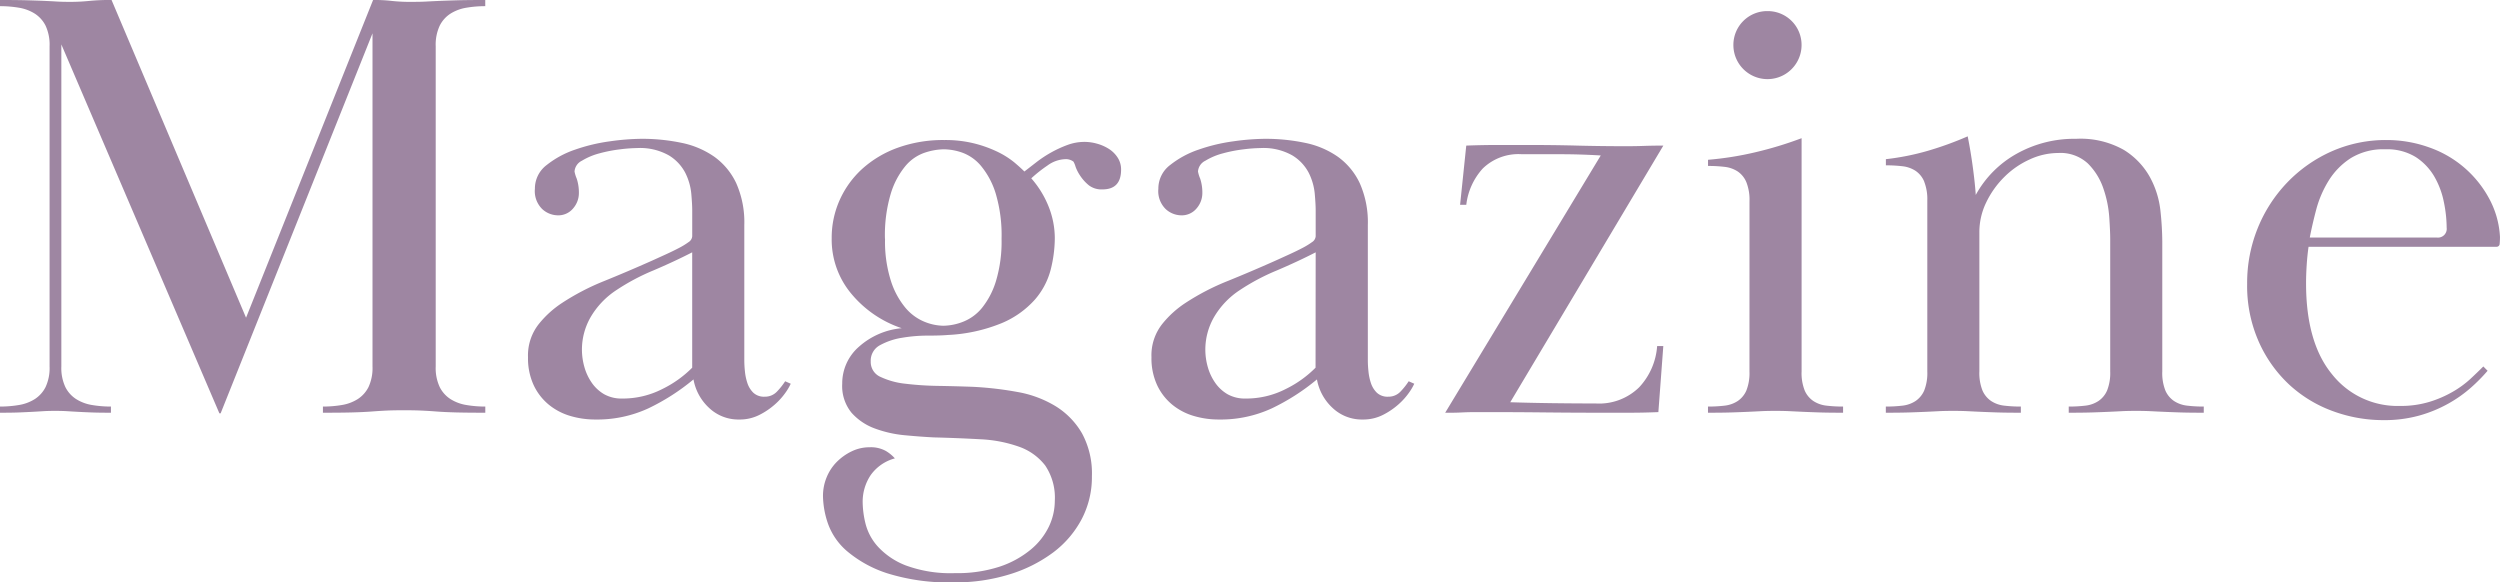
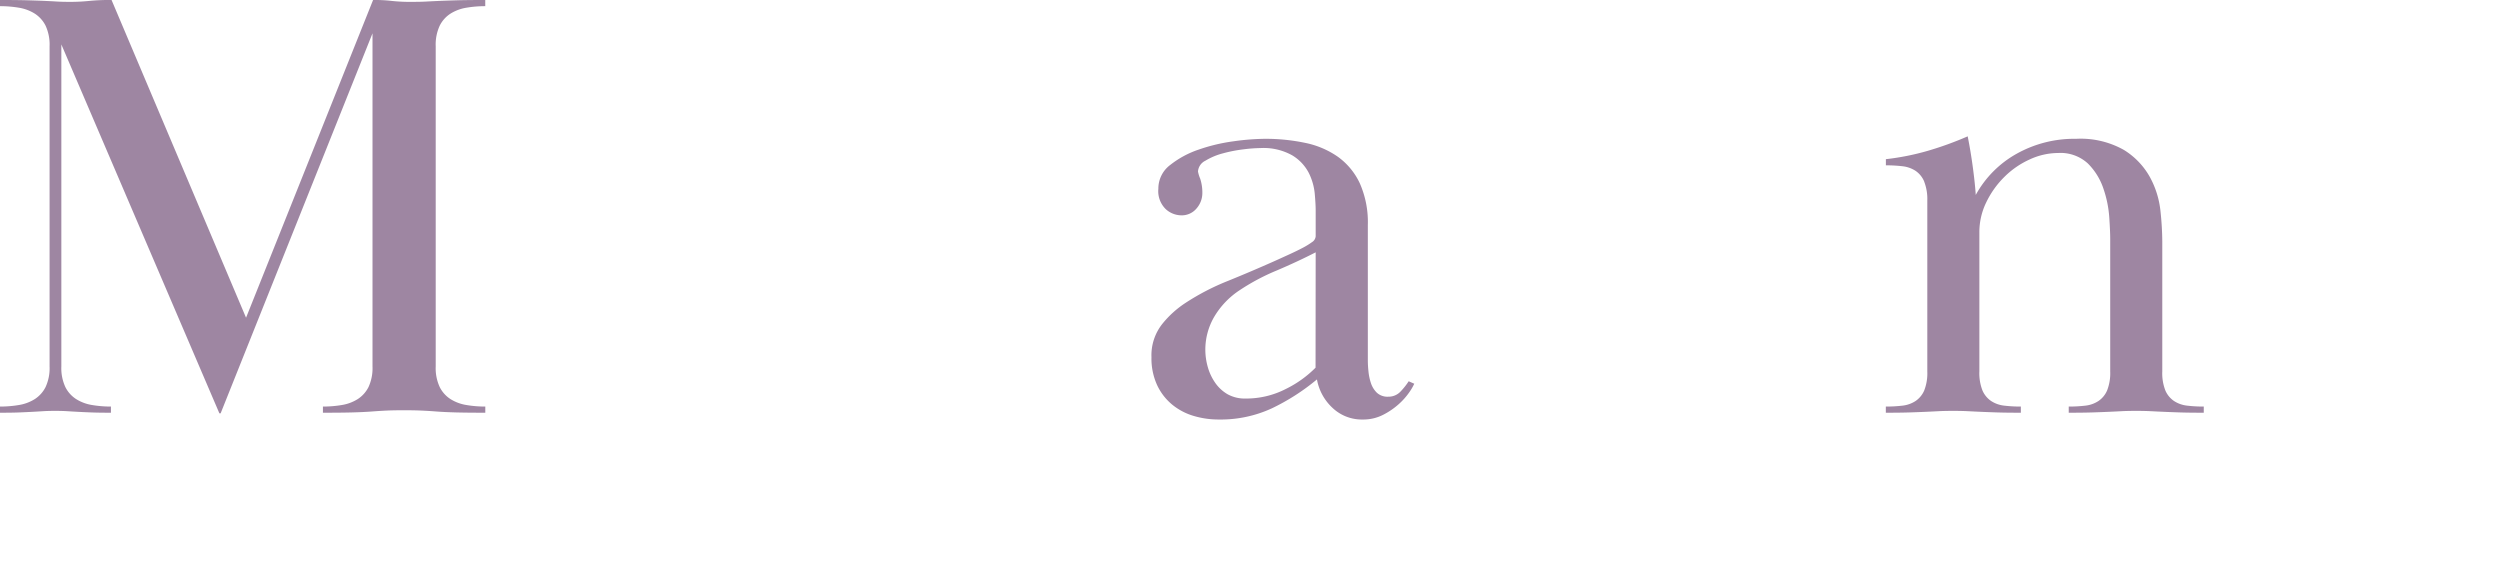
<svg xmlns="http://www.w3.org/2000/svg" width="202.616" height="47.2" viewBox="0 0 202.616 47.2">
  <defs>
    <clipPath id="a">
      <rect width="202.616" height="47.2" transform="translate(0 0)" fill="none" />
    </clipPath>
  </defs>
  <g transform="translate(0 0)">
    <g clip-path="url(#a)">
      <path d="M1.532,32.825a3.453,3.453,0,0,0,1.28-.475,2.491,2.491,0,0,0,.879-.975A3.63,3.63,0,0,0,4.018,29.7V3.75a3.633,3.633,0,0,0-.327-1.675A2.5,2.5,0,0,0,2.812,1.1,3.488,3.488,0,0,0,1.532.625,9.1,9.1,0,0,0,0,.5V0Q1.4,0,2.26.025t1.406.05q.552.025.955.05T5.575.15A15,15,0,0,0,7.232.075,16.792,16.792,0,0,1,9.041,0l10.9,25.75L30.237,0a11.811,11.811,0,0,1,1.507.075A13.945,13.945,0,0,0,33.451.15c.435,0,.8-.008,1.1-.025s.645-.033,1.03-.05.862-.033,1.431-.05S38.356,0,39.328,0V.5A9.078,9.078,0,0,0,37.8.625a3.48,3.48,0,0,0-1.281.475,2.483,2.483,0,0,0-.879.975,3.632,3.632,0,0,0-.327,1.675V29.7a3.63,3.63,0,0,0,.327,1.675,2.476,2.476,0,0,0,.879.975,3.445,3.445,0,0,0,1.281.475,9.078,9.078,0,0,0,1.532.125v.5q-1.507,0-2.411-.025c-.6-.017-1.122-.041-1.557-.075s-.847-.058-1.23-.075-.847-.025-1.382-.025q-.855,0-1.406.025c-.37.017-.771.042-1.206.075s-.955.058-1.557.075-1.406.025-2.411.025v-.5a9.078,9.078,0,0,0,1.532-.125,3.451,3.451,0,0,0,1.281-.475,2.5,2.5,0,0,0,.879-.975,3.644,3.644,0,0,0,.326-1.675V2.7L17.881,33.5h-.1L4.972,3.6V29.7A3.63,3.63,0,0,0,5.3,31.375a2.469,2.469,0,0,0,.879.975,3.432,3.432,0,0,0,1.281.475,9.057,9.057,0,0,0,1.531.125v.5q-1.005,0-1.632-.025c-.419-.017-.778-.033-1.08-.05s-.586-.033-.853-.05S4.838,33.3,4.47,33.3s-.687.008-.955.025-.552.034-.853.05-.653.033-1.055.05S.669,33.45,0,33.45v-.5a9.1,9.1,0,0,0,1.532-.125" fill="#9e86a2" />
-       <path d="M51.633,12a12.186,12.186,0,0,0-1.355.1,11.55,11.55,0,0,0-1.683.325,5.331,5.331,0,0,0-1.431.6,1.053,1.053,0,0,0-.6.875,2.7,2.7,0,0,0,.176.575,3.616,3.616,0,0,1,.176,1.225,1.891,1.891,0,0,1-.453,1.175,1.559,1.559,0,0,1-1.305.575,1.893,1.893,0,0,1-1.206-.5,2.029,2.029,0,0,1-.6-1.65,2.387,2.387,0,0,1,.954-1.925,7.651,7.651,0,0,1,2.311-1.25,14.383,14.383,0,0,1,2.838-.675,19.438,19.438,0,0,1,2.536-.2,15.626,15.626,0,0,1,3.24.325A7.115,7.115,0,0,1,57.887,12.7a5.523,5.523,0,0,1,1.783,2.15,7.8,7.8,0,0,1,.653,3.4V29.2a8.657,8.657,0,0,0,.051.9,4.354,4.354,0,0,0,.2.95,1.937,1.937,0,0,0,.477.775,1.261,1.261,0,0,0,.93.325,1.325,1.325,0,0,0,1-.425,5.449,5.449,0,0,0,.653-.825l.452.2a4.312,4.312,0,0,1-.426.725,5.475,5.475,0,0,1-.855.95,5.863,5.863,0,0,1-1.256.85A3.509,3.509,0,0,1,59.921,34a3.448,3.448,0,0,1-2.461-.95,4.125,4.125,0,0,1-1.255-2.3,17.509,17.509,0,0,1-3.667,2.35,9.891,9.891,0,0,1-4.27.9,7.081,7.081,0,0,1-2.084-.3,4.957,4.957,0,0,1-1.733-.925A4.541,4.541,0,0,1,43.246,31.2a5.179,5.179,0,0,1-.453-2.25,4.088,4.088,0,0,1,.905-2.725,8.1,8.1,0,0,1,1.858-1.675,19.364,19.364,0,0,1,3.415-1.775Q50.88,22,52.789,21.15c.368-.166.753-.342,1.155-.525s.762-.358,1.08-.525a5.856,5.856,0,0,0,.778-.475.616.616,0,0,0,.3-.475v-2.1q0-.5-.075-1.35a4.785,4.785,0,0,0-.478-1.675A3.59,3.59,0,0,0,54.22,12.6a4.748,4.748,0,0,0-2.587-.6M56.1,20.45q-1.458.75-3.164,1.475A17.39,17.39,0,0,0,49.976,23.5a6.6,6.6,0,0,0-2.135,2.25,5.291,5.291,0,0,0-.677,2.55,5.192,5.192,0,0,0,.2,1.45,4.225,4.225,0,0,0,.6,1.275,3.137,3.137,0,0,0,1,.925,2.863,2.863,0,0,0,1.457.35,7.032,7.032,0,0,0,3.265-.775A8.926,8.926,0,0,0,56.1,29.8Z" fill="#9e86a2" />
-       <path d="M83.579,14.45A7.875,7.875,0,0,1,85.01,16.8a6.953,6.953,0,0,1,.478,2.5,10.64,10.64,0,0,1-.326,2.525,5.984,5.984,0,0,1-1.282,2.45,7.458,7.458,0,0,1-2.662,1.9,13.137,13.137,0,0,1-4.42.975q-.553.05-1.607.05a12.472,12.472,0,0,0-2.084.175,5.473,5.473,0,0,0-1.783.6A1.417,1.417,0,0,0,70.57,29.3a1.314,1.314,0,0,0,.8,1.25,6.252,6.252,0,0,0,2.009.55,25,25,0,0,0,2.662.175q1.458.026,2.814.075a27.594,27.594,0,0,1,3.641.425,8.863,8.863,0,0,1,3.064,1.15,6.268,6.268,0,0,1,2.135,2.2,6.811,6.811,0,0,1,.8,3.475,7.34,7.34,0,0,1-.829,3.475,8.105,8.105,0,0,1-2.31,2.7,11.551,11.551,0,0,1-3.541,1.775,14.791,14.791,0,0,1-4.47.65,16.753,16.753,0,0,1-5.4-.725A9.634,9.634,0,0,1,68.686,44.7,5.262,5.262,0,0,1,67.1,42.425a7.17,7.17,0,0,1-.4-2.225,3.946,3.946,0,0,1,.3-1.525,3.8,3.8,0,0,1,.829-1.25,4.383,4.383,0,0,1,1.205-.85,3.273,3.273,0,0,1,1.432-.325,2.5,2.5,0,0,1,1.331.3,3.088,3.088,0,0,1,.729.6A3.525,3.525,0,0,0,70.57,38.5a3.868,3.868,0,0,0-.653,2.25,7.63,7.63,0,0,0,.226,1.675A4.37,4.37,0,0,0,71.148,44.3a6.01,6.01,0,0,0,2.26,1.525,10.467,10.467,0,0,0,3.993.625,11.033,11.033,0,0,0,3.616-.525,7.83,7.83,0,0,0,2.512-1.375,5.535,5.535,0,0,0,1.481-1.875,4.86,4.86,0,0,0,.478-2.075,4.665,4.665,0,0,0-.779-2.875A4.6,4.6,0,0,0,82.575,36.2a10.83,10.83,0,0,0-3.14-.6q-1.783-.1-3.742-.15-1.055-.051-2.361-.175a9.474,9.474,0,0,1-2.435-.55,4.662,4.662,0,0,1-1.884-1.275,3.415,3.415,0,0,1-.754-2.35,3.935,3.935,0,0,1,1.357-3,6.006,6.006,0,0,1,3.465-1.5,9.011,9.011,0,0,1-4.068-2.775A6.837,6.837,0,0,1,67.406,19.3a7.453,7.453,0,0,1,.653-3.1,7.608,7.608,0,0,1,1.833-2.525,8.684,8.684,0,0,1,2.863-1.7,10.822,10.822,0,0,1,3.792-.625,9.6,9.6,0,0,1,2.511.3,9.8,9.8,0,0,1,1.884.7,6.863,6.863,0,0,1,1.281.825c.334.284.6.525.8.725l1-.775a9.647,9.647,0,0,1,1.18-.775,9.3,9.3,0,0,1,1.306-.6A3.979,3.979,0,0,1,87.9,11.5a3.751,3.751,0,0,1,1.029.15,3.545,3.545,0,0,1,.954.425,2.358,2.358,0,0,1,.7.7,1.752,1.752,0,0,1,.277.975q0,1.6-1.507,1.6a1.686,1.686,0,0,1-1.105-.331,3.455,3.455,0,0,1-.678-.741,3.342,3.342,0,0,1-.4-.765A1.766,1.766,0,0,0,87,13.1a1.007,1.007,0,0,0-.654-.2,2.588,2.588,0,0,0-1.456.517,11.13,11.13,0,0,0-1.306,1.033m-11.854,4.9a10.5,10.5,0,0,0,.478,3.425,6.462,6.462,0,0,0,1.179,2.175,3.991,3.991,0,0,0,1.532,1.125,4.218,4.218,0,0,0,1.533.325,4.524,4.524,0,0,0,1.607-.325,3.752,3.752,0,0,0,1.531-1.125,6.454,6.454,0,0,0,1.131-2.175,11.112,11.112,0,0,0,.452-3.425,11.835,11.835,0,0,0-.477-3.675A6.47,6.47,0,0,0,79.51,13.45,3.582,3.582,0,0,0,78,12.375,4.677,4.677,0,0,0,76.5,12.1a5.128,5.128,0,0,0-1.556.275,3.515,3.515,0,0,0-1.558,1.075A6.435,6.435,0,0,0,72.2,15.675a11.743,11.743,0,0,0-.478,3.675" fill="#9e86a2" />
      <path d="M102.162,12a12.186,12.186,0,0,0-1.355.1,11.55,11.55,0,0,0-1.683.325,5.331,5.331,0,0,0-1.431.6,1.053,1.053,0,0,0-.6.875,2.7,2.7,0,0,0,.176.575,3.615,3.615,0,0,1,.176,1.225,1.891,1.891,0,0,1-.453,1.175,1.56,1.56,0,0,1-1.305.575,1.893,1.893,0,0,1-1.206-.5,2.029,2.029,0,0,1-.6-1.65,2.387,2.387,0,0,1,.954-1.925,7.65,7.65,0,0,1,2.311-1.25,14.383,14.383,0,0,1,2.838-.675,19.438,19.438,0,0,1,2.536-.2,15.626,15.626,0,0,1,3.24.325,7.115,7.115,0,0,1,2.662,1.125,5.523,5.523,0,0,1,1.783,2.15,7.8,7.8,0,0,1,.653,3.4V29.2a8.656,8.656,0,0,0,.051.9,4.354,4.354,0,0,0,.2.95,1.937,1.937,0,0,0,.477.775,1.261,1.261,0,0,0,.93.325,1.325,1.325,0,0,0,1-.425,5.449,5.449,0,0,0,.653-.825l.452.2a4.313,4.313,0,0,1-.426.725,5.475,5.475,0,0,1-.855.95,5.863,5.863,0,0,1-1.256.85A3.509,3.509,0,0,1,110.45,34a3.448,3.448,0,0,1-2.461-.95,4.125,4.125,0,0,1-1.255-2.3,17.509,17.509,0,0,1-3.667,2.35,9.891,9.891,0,0,1-4.27.9,7.081,7.081,0,0,1-2.084-.3,4.957,4.957,0,0,1-1.733-.925A4.541,4.541,0,0,1,93.775,31.2a5.179,5.179,0,0,1-.453-2.25,4.088,4.088,0,0,1,.9-2.725,8.1,8.1,0,0,1,1.858-1.675A19.364,19.364,0,0,1,99.5,22.775q1.91-.774,3.818-1.625c.368-.166.753-.342,1.155-.525s.762-.358,1.08-.525a5.857,5.857,0,0,0,.778-.475.616.616,0,0,0,.3-.475v-2.1q0-.5-.075-1.35a4.785,4.785,0,0,0-.478-1.675,3.59,3.59,0,0,0-1.331-1.425,4.748,4.748,0,0,0-2.587-.6m4.471,8.45q-1.458.75-3.164,1.475A17.391,17.391,0,0,0,100.5,23.5a6.6,6.6,0,0,0-2.135,2.25,5.291,5.291,0,0,0-.677,2.55,5.192,5.192,0,0,0,.2,1.45,4.225,4.225,0,0,0,.6,1.275,3.137,3.137,0,0,0,1,.925,2.863,2.863,0,0,0,1.457.35,7.032,7.032,0,0,0,3.265-.775,8.927,8.927,0,0,0,2.411-1.725Z" fill="#9e86a2" />
-       <path d="M118.335,16.6l.5-4.8q1.307-.049,2.512-.05h2.461q2.109,0,4.018.05t4.019.05q.7,0,1.406-.025t1.557-.025L122.4,32.6q1.557.051,3.366.075t3.566.025a4.634,4.634,0,0,0,3.516-1.311,5.449,5.449,0,0,0,1.457-3.339h.5l-.4,5.35q-1.157.049-2.361.05h-2.36q-2.161,0-4.521-.025t-4.52-.025h-1.055c-.369,0-.721.009-1.055.025s-.628.025-.879.025h-.527L129.736,12.6q-1.707-.1-3.164-.1h-3.215a4.149,4.149,0,0,0-3.189,1.161,5.281,5.281,0,0,0-1.331,2.939Z" fill="#9e86a2" />
-       <path d="M141.791,16.3a3.872,3.872,0,0,0-.251-1.525,1.962,1.962,0,0,0-.7-.875,2.421,2.421,0,0,0-1.055-.375,11.067,11.067,0,0,0-1.356-.075v-.5a25.946,25.946,0,0,0,3.792-.6,30.106,30.106,0,0,0,3.792-1.15V30.1a3.82,3.82,0,0,0,.252,1.55,1.965,1.965,0,0,0,.7.85,2.412,2.412,0,0,0,1.054.375,11.067,11.067,0,0,0,1.356.075v.5q-1.206,0-1.958-.025t-1.307-.05c-.368-.017-.719-.033-1.054-.05s-.721-.025-1.156-.025c-.468,0-.862.008-1.179.025s-.662.033-1.031.05-.8.033-1.305.05-1.156.025-1.959.025v-.5a11.067,11.067,0,0,0,1.356-.075,2.421,2.421,0,0,0,1.055-.375,1.979,1.979,0,0,0,.7-.85,3.839,3.839,0,0,0,.251-1.55ZM143.248.9a2.738,2.738,0,0,1,2.762,2.75,2.762,2.762,0,1,1-5.525,0A2.738,2.738,0,0,1,143.248.9" fill="#9e86a2" />
      <path d="M155.955,14.725a1.962,1.962,0,0,0-.7-.875,2.421,2.421,0,0,0-1.055-.375,11.067,11.067,0,0,0-1.356-.075v-.5a20.265,20.265,0,0,0,3.39-.675,27.011,27.011,0,0,0,3.24-1.175q.251,1.251.426,2.575t.227,2.175a8.493,8.493,0,0,1,3.29-3.325,9.566,9.566,0,0,1,4.847-1.225,7.136,7.136,0,0,1,3.867.9,6.024,6.024,0,0,1,2.109,2.2,7.3,7.3,0,0,1,.855,2.725,24.435,24.435,0,0,1,.15,2.525V30.1a3.819,3.819,0,0,0,.251,1.55,1.972,1.972,0,0,0,.7.85,2.426,2.426,0,0,0,1.055.375,11.066,11.066,0,0,0,1.356.075v.5q-1.2,0-1.959-.025t-1.3-.05q-.554-.024-1.055-.05c-.335-.017-.721-.025-1.155-.025-.47,0-.863.008-1.181.025s-.661.034-1.029.05-.8.034-1.307.05-1.154.025-1.958.025v-.5a11.067,11.067,0,0,0,1.356-.075,2.4,2.4,0,0,0,1.054-.376,1.972,1.972,0,0,0,.7-.852,3.834,3.834,0,0,0,.252-1.554V19.367q0-.6-.076-1.754a9.062,9.062,0,0,0-.476-2.331,5.212,5.212,0,0,0-1.256-2.03A3.266,3.266,0,0,0,166.8,12.4a5.534,5.534,0,0,0-2.311.527,6.981,6.981,0,0,0-2.059,1.428,7.411,7.411,0,0,0-1.457,2.055,5.492,5.492,0,0,0-.552,2.406V30.093a3.837,3.837,0,0,0,.251,1.554,1.979,1.979,0,0,0,.7.852,2.409,2.409,0,0,0,1.055.376,11.066,11.066,0,0,0,1.356.075v.5q-1.206,0-1.959-.025t-1.306-.05q-.553-.024-1.054-.05c-.335-.017-.721-.025-1.156-.025q-.7,0-1.18.025c-.319.017-.661.034-1.03.05s-.8.034-1.3.05-1.156.025-1.959.025v-.5a11.067,11.067,0,0,0,1.356-.075,2.421,2.421,0,0,0,1.055-.375,1.979,1.979,0,0,0,.7-.85,3.836,3.836,0,0,0,.251-1.55V16.25a3.876,3.876,0,0,0-.251-1.525" fill="#9e86a2" />
-       <path d="M201.611,30.05a13.946,13.946,0,0,1-1.331,1.35,10.465,10.465,0,0,1-1.833,1.3,10.768,10.768,0,0,1-2.36.975,10.546,10.546,0,0,1-2.913.375,11.837,11.837,0,0,1-4.094-.725,10.492,10.492,0,0,1-3.517-2.125,10.647,10.647,0,0,1-2.485-3.475A11.17,11.17,0,0,1,182.123,23a11.817,11.817,0,0,1,.854-4.5,11.618,11.618,0,0,1,2.386-3.7,11.4,11.4,0,0,1,3.591-2.525,10.8,10.8,0,0,1,4.471-.925,10.13,10.13,0,0,1,3.389.575,8.815,8.815,0,0,1,4.9,4.125,7.32,7.32,0,0,1,.9,3.15c0,.2-.009.384-.025.55a.248.248,0,0,1-.277.25H187.1q-.1.7-.151,1.48c-.034.52-.051,1.013-.051,1.482q0,4.818,2.111,7.379a6.761,6.761,0,0,0,5.474,2.559,8.037,8.037,0,0,0,2.411-.33,9.105,9.105,0,0,0,1.883-.813,8.01,8.01,0,0,0,1.432-1.041q.6-.558,1.055-1.016Zm-4.118-10.8a.709.709,0,0,0,.8-.8,10.5,10.5,0,0,0-.227-2.075,6.731,6.731,0,0,0-.778-2.075,4.7,4.7,0,0,0-1.507-1.575,4.421,4.421,0,0,0-2.461-.625,5.027,5.027,0,0,0-2.812.725,5.806,5.806,0,0,0-1.784,1.825,8.692,8.692,0,0,0-1,2.325Q187.4,18.2,187.2,19.25Z" fill="#9e86a2" />
    </g>
  </g>
</svg>